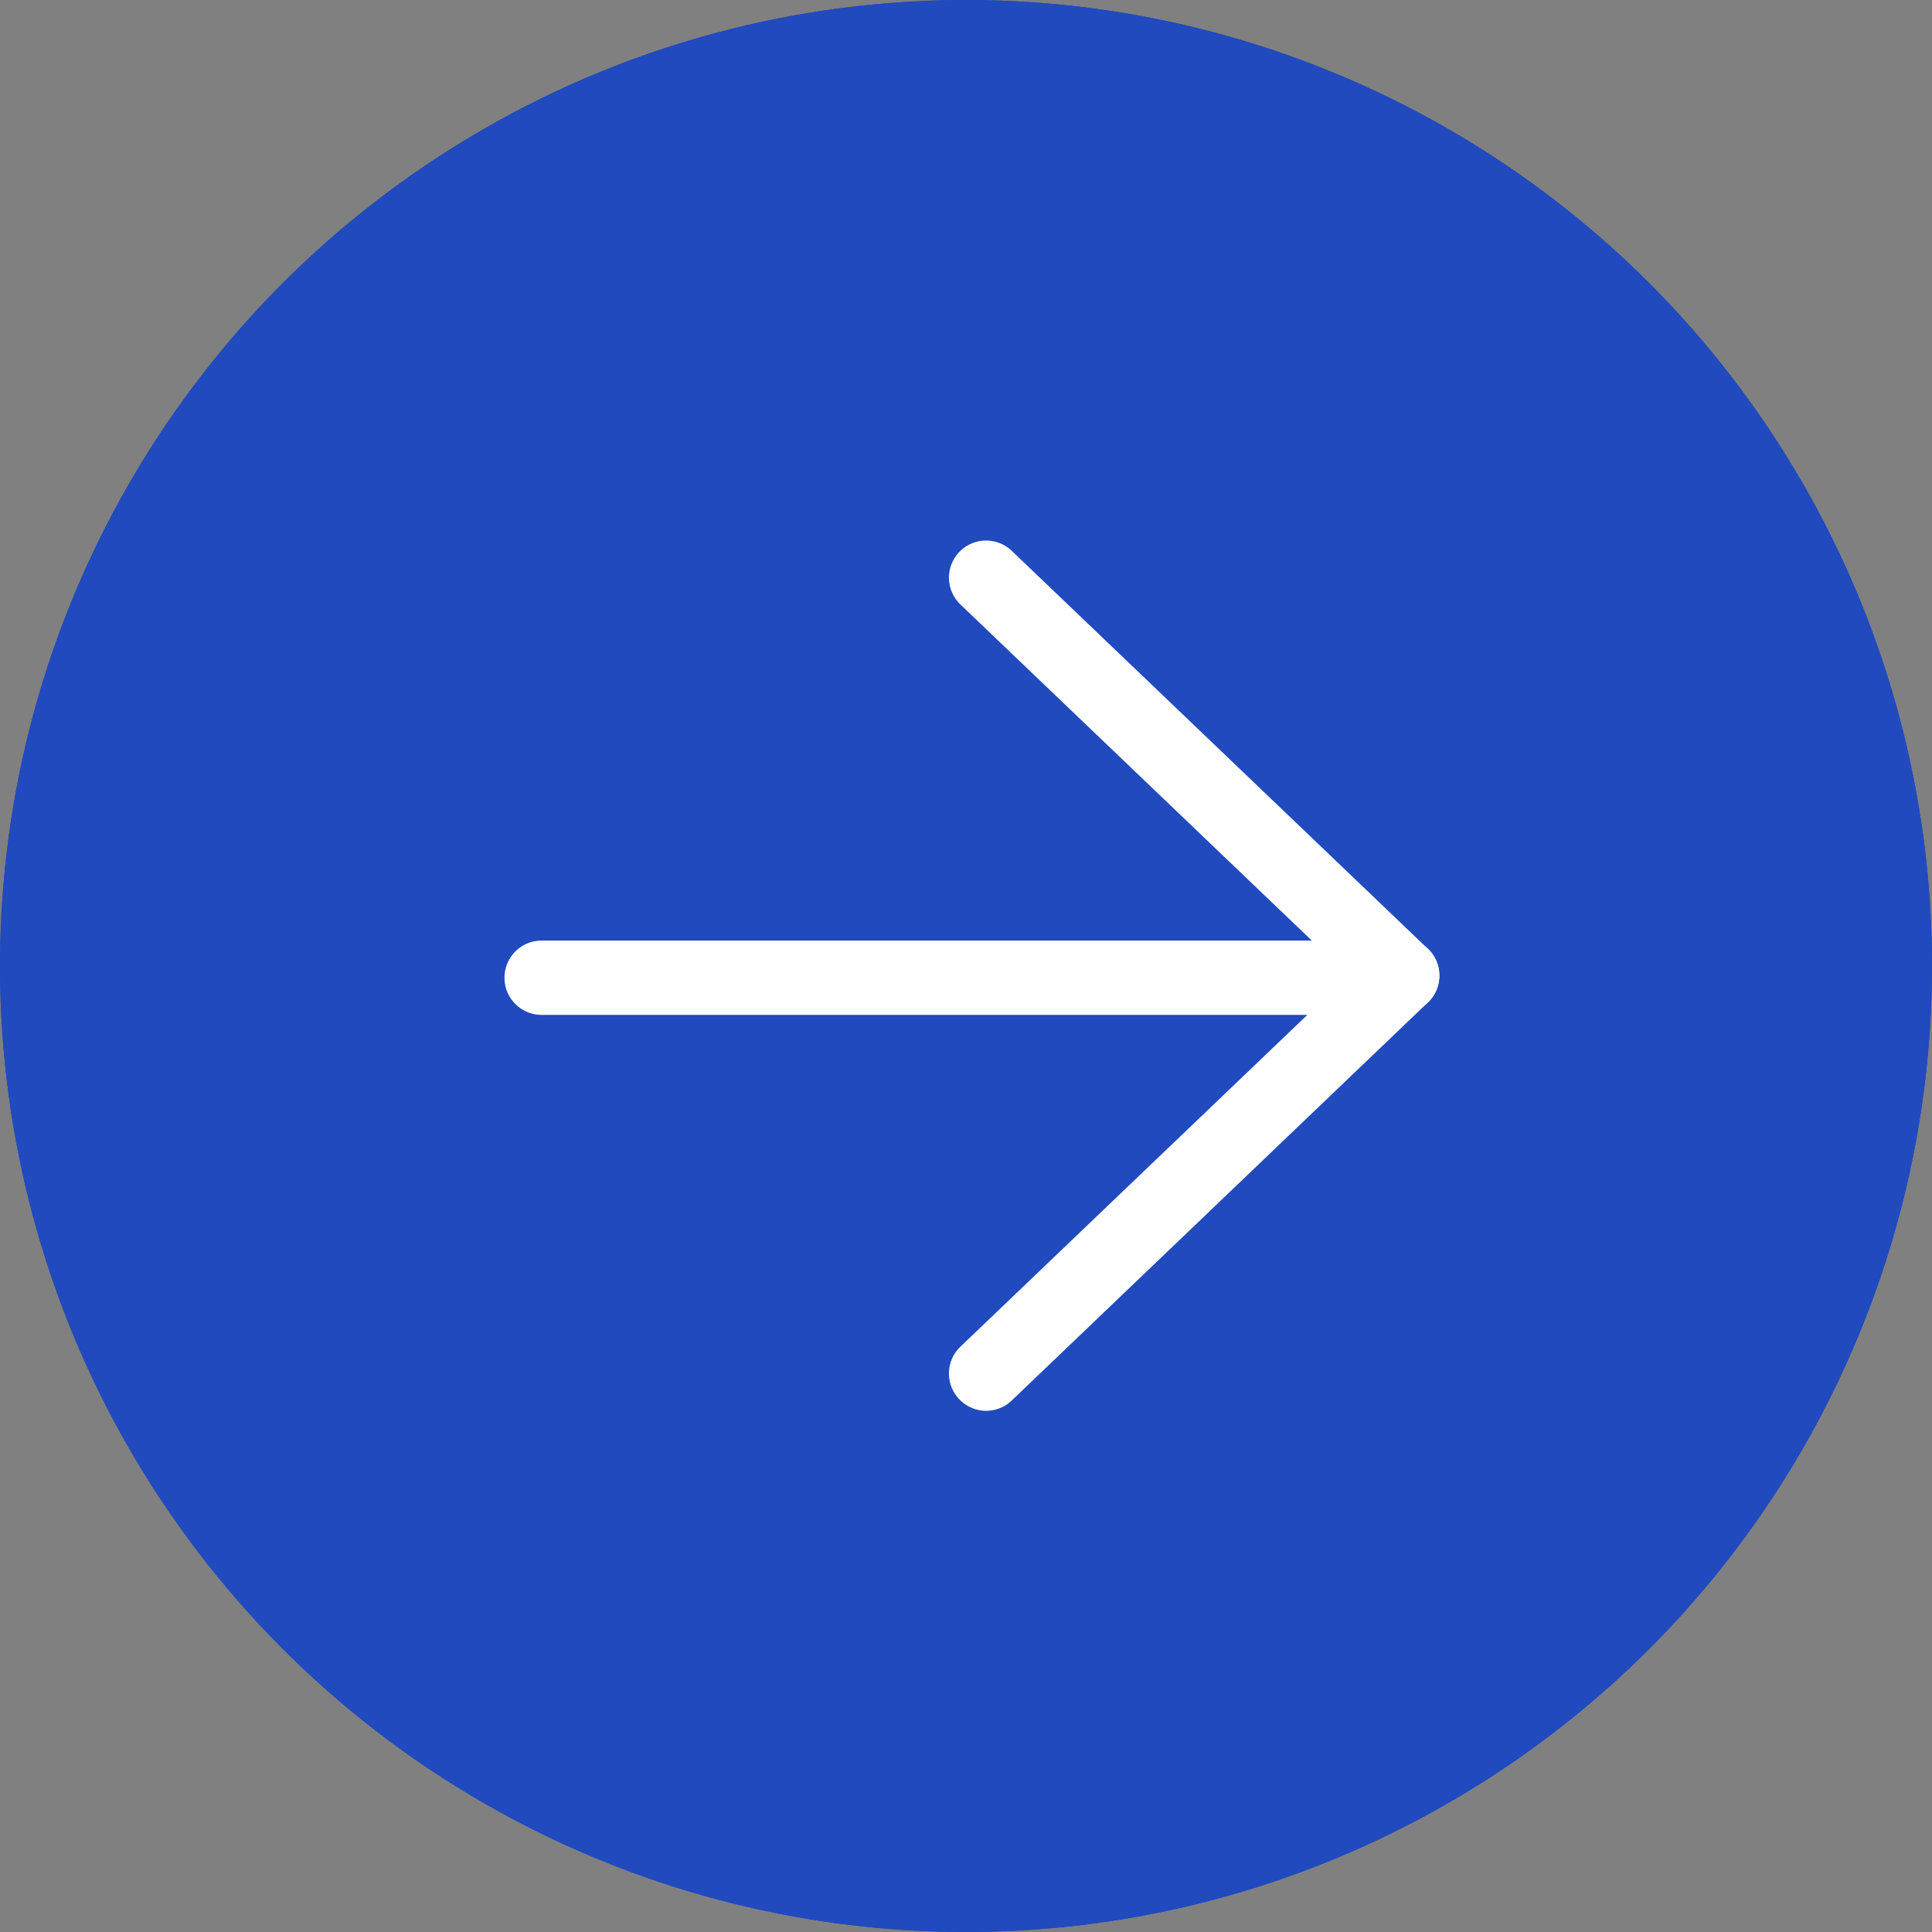
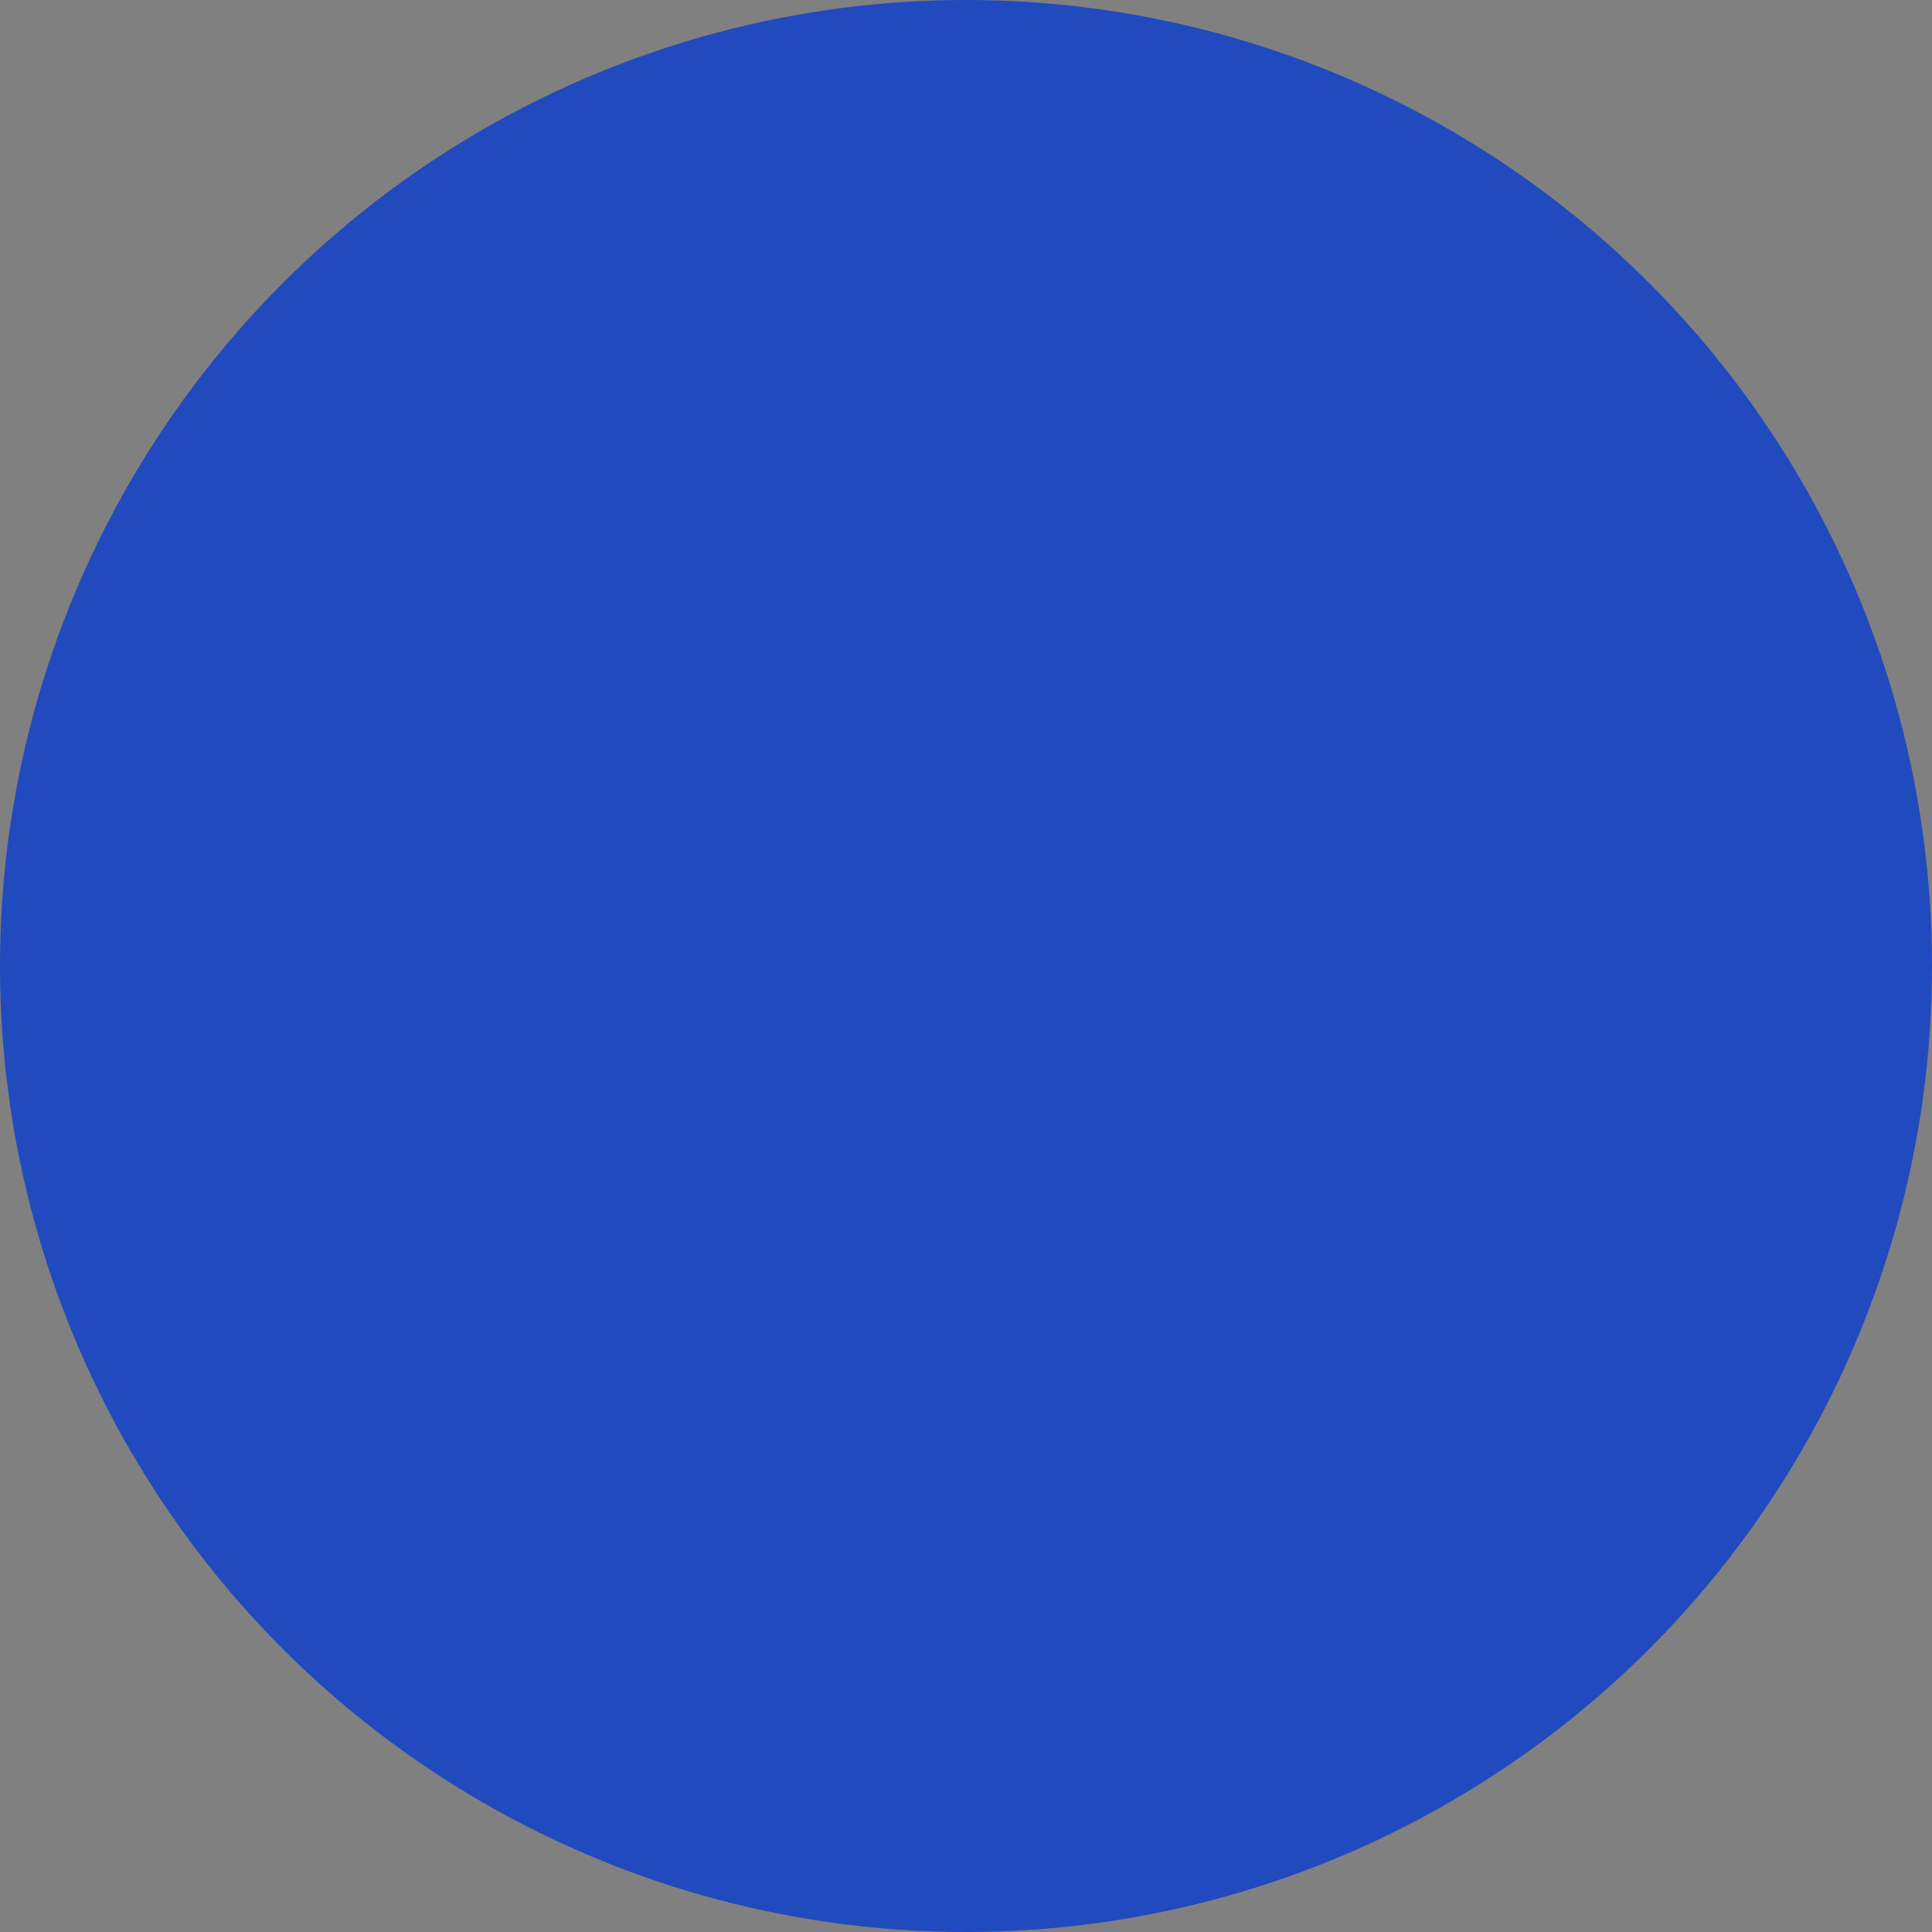
<svg xmlns="http://www.w3.org/2000/svg" width="26" height="26" viewBox="0 0 26 26">
  <rect x="0" y="0" width="26" height="26" fill="#808080" stroke="none" />
  <g id="グループ_23720" data-name="グループ 23720" transform="translate(21458.5 21783)">
    <g id="楕円形_493" data-name="楕円形 493" transform="translate(-21458.5 -21783)" fill="#204abe" stroke="#204abe" stroke-width="1">
      <circle cx="13" cy="13" r="13" stroke="none" />
-       <circle cx="13" cy="13" r="12.5" fill="none" />
    </g>
    <g id="グループ_22367" data-name="グループ 22367" transform="translate(-21451.211 -21764.514) rotate(-90)">
      <g id="グループ_22366" data-name="グループ 22366" transform="translate(10.712 5.981) rotate(90)">
-         <path id="線_1392" data-name="線 1392" d="M5.6,5.856a.5.5,0,0,1-.345-.139L-.345.361A.5.5,0,0,1-.361-.345.5.5,0,0,1,.346-.361l5.6,5.356a.5.5,0,0,1-.346.861Z" transform="translate(0)" fill="#fff" />
-         <path id="線_1393" data-name="線 1393" d="M0,5.856A.5.5,0,0,1-.361,5.7a.5.5,0,0,1,.016-.707l5.6-5.356a.5.5,0,0,1,.707.016.5.5,0,0,1-.016.707L.346,5.717A.5.5,0,0,1,0,5.856Z" transform="translate(0 5.356)" fill="#fff" />
-       </g>
-       <path id="線_1394" data-name="線 1394" d="M0,11.428a.5.5,0,0,1-.5-.5V0A.5.5,0,0,1,0-.5.5.5,0,0,1,.5,0V10.928A.5.5,0,0,1,0,11.428Z" transform="translate(5.328)" fill="#fff" />
+         </g>
    </g>
  </g>
</svg>